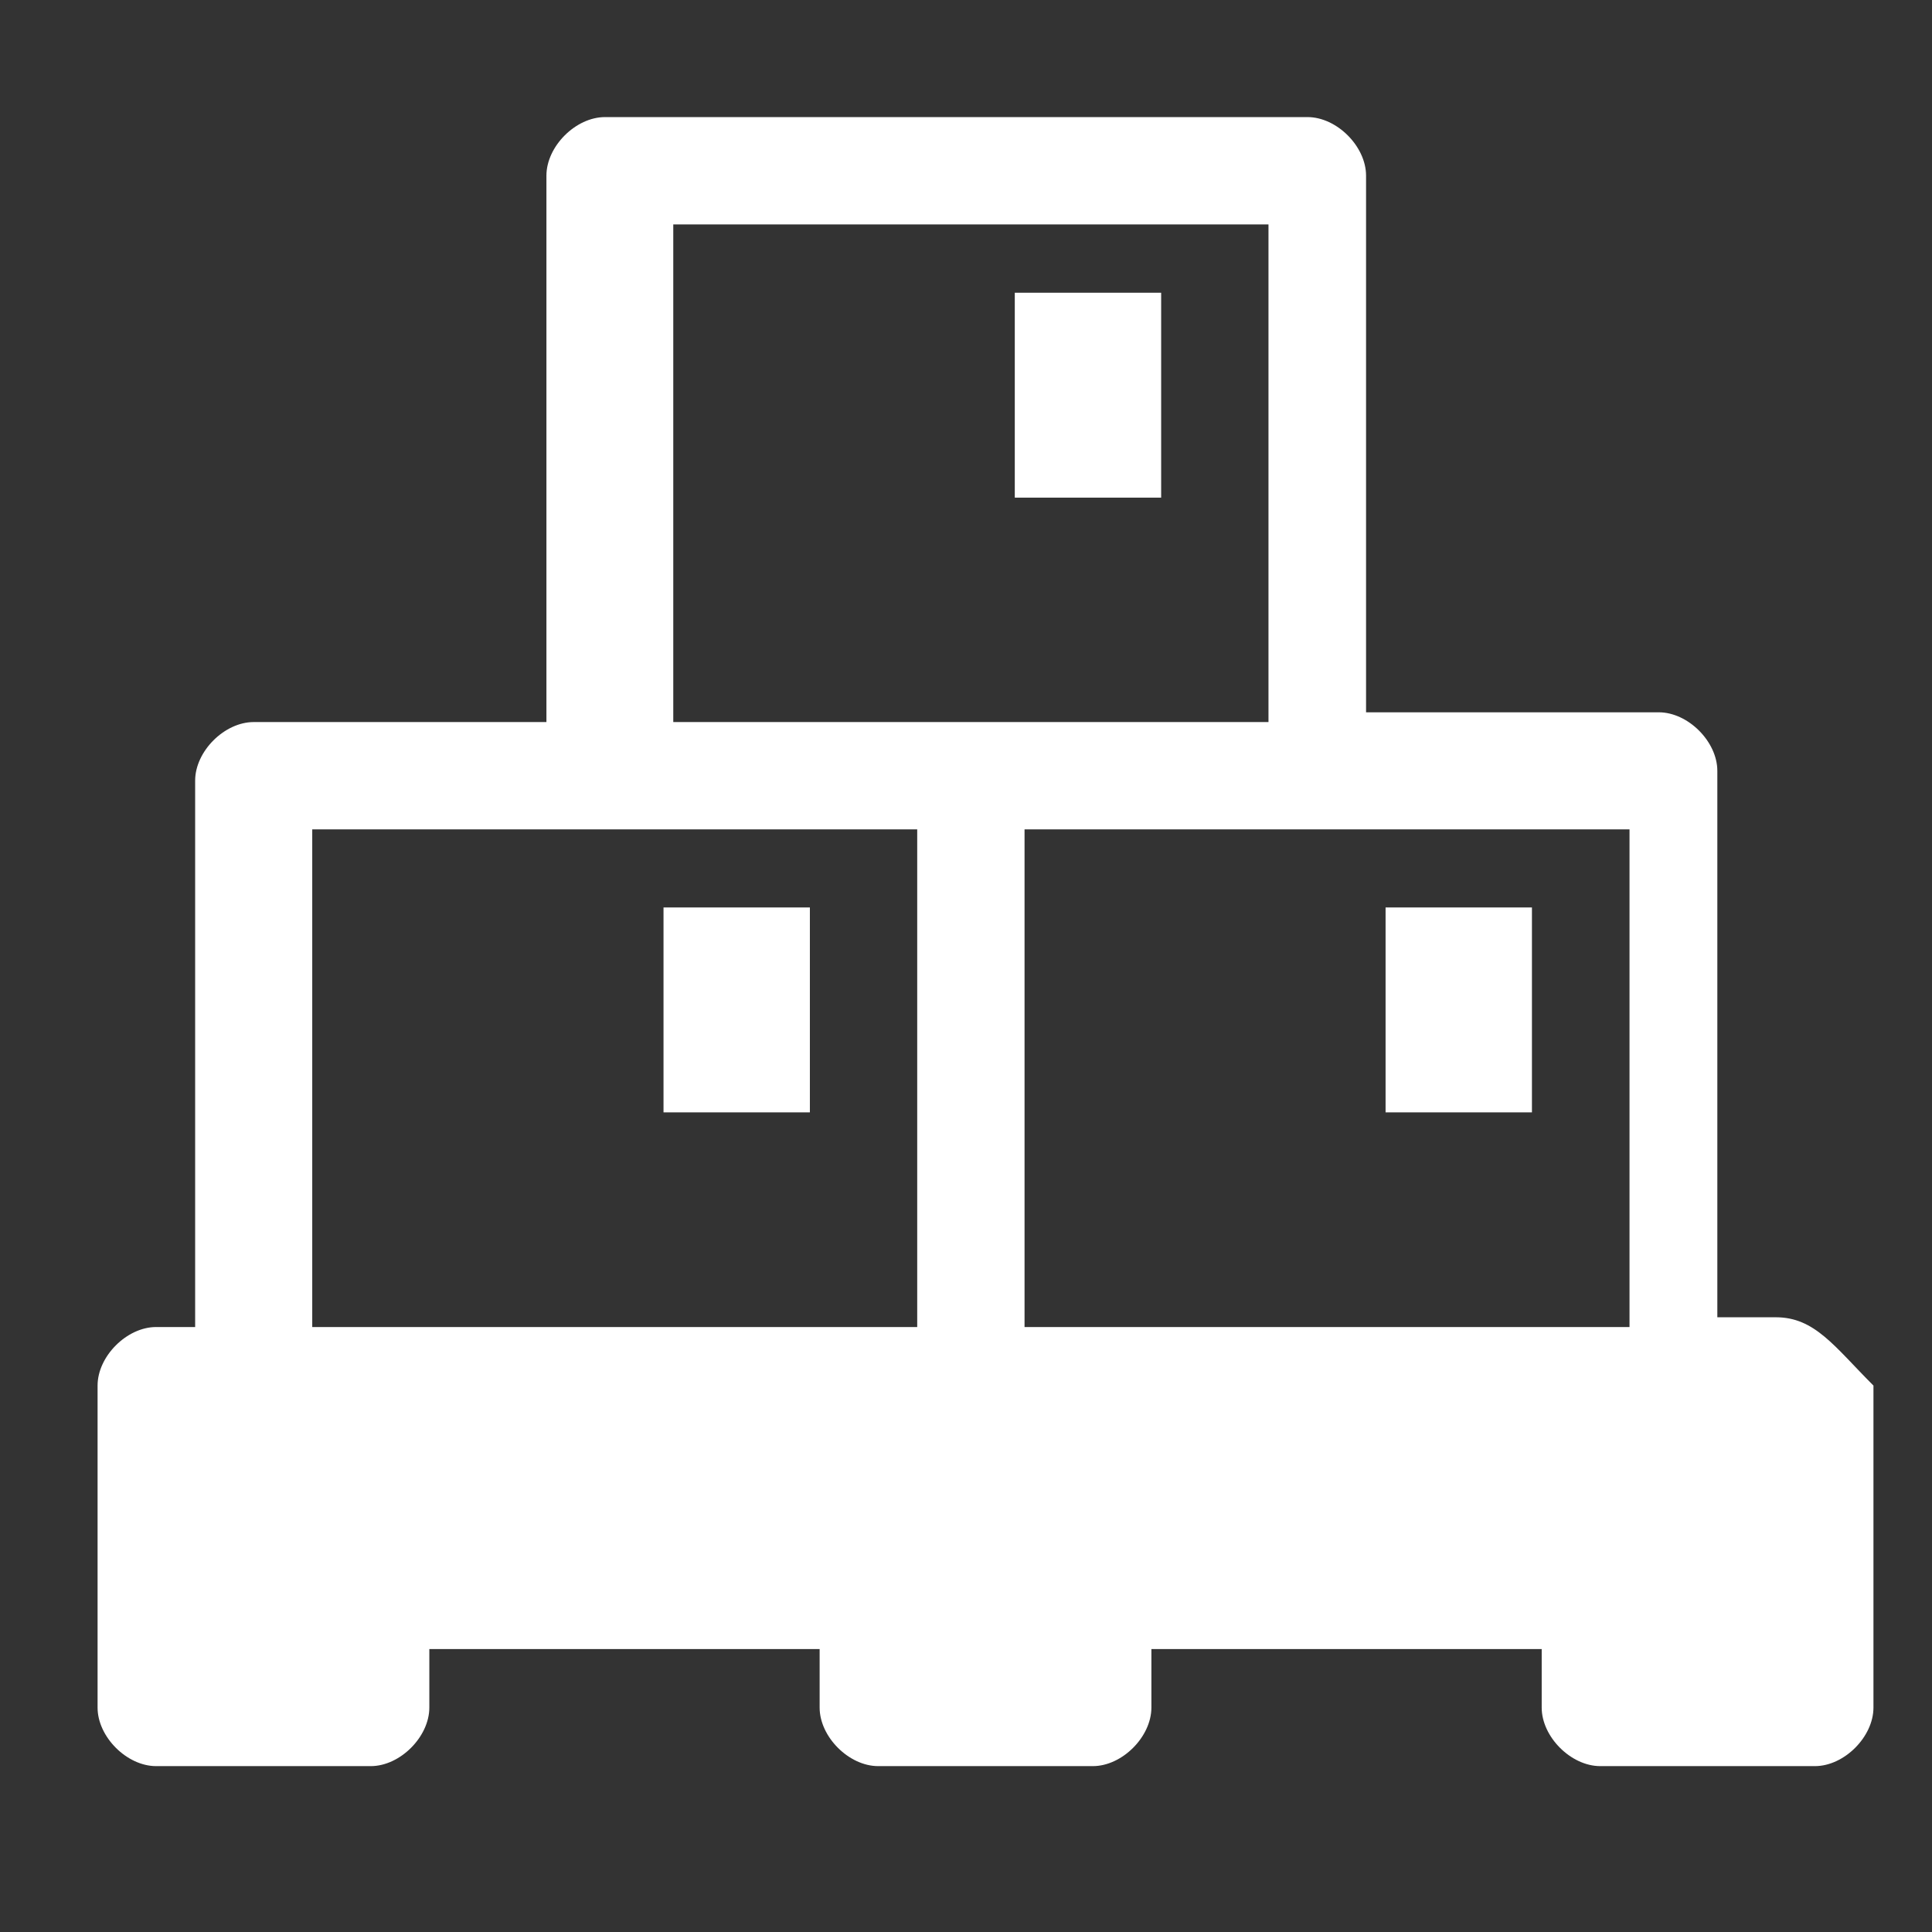
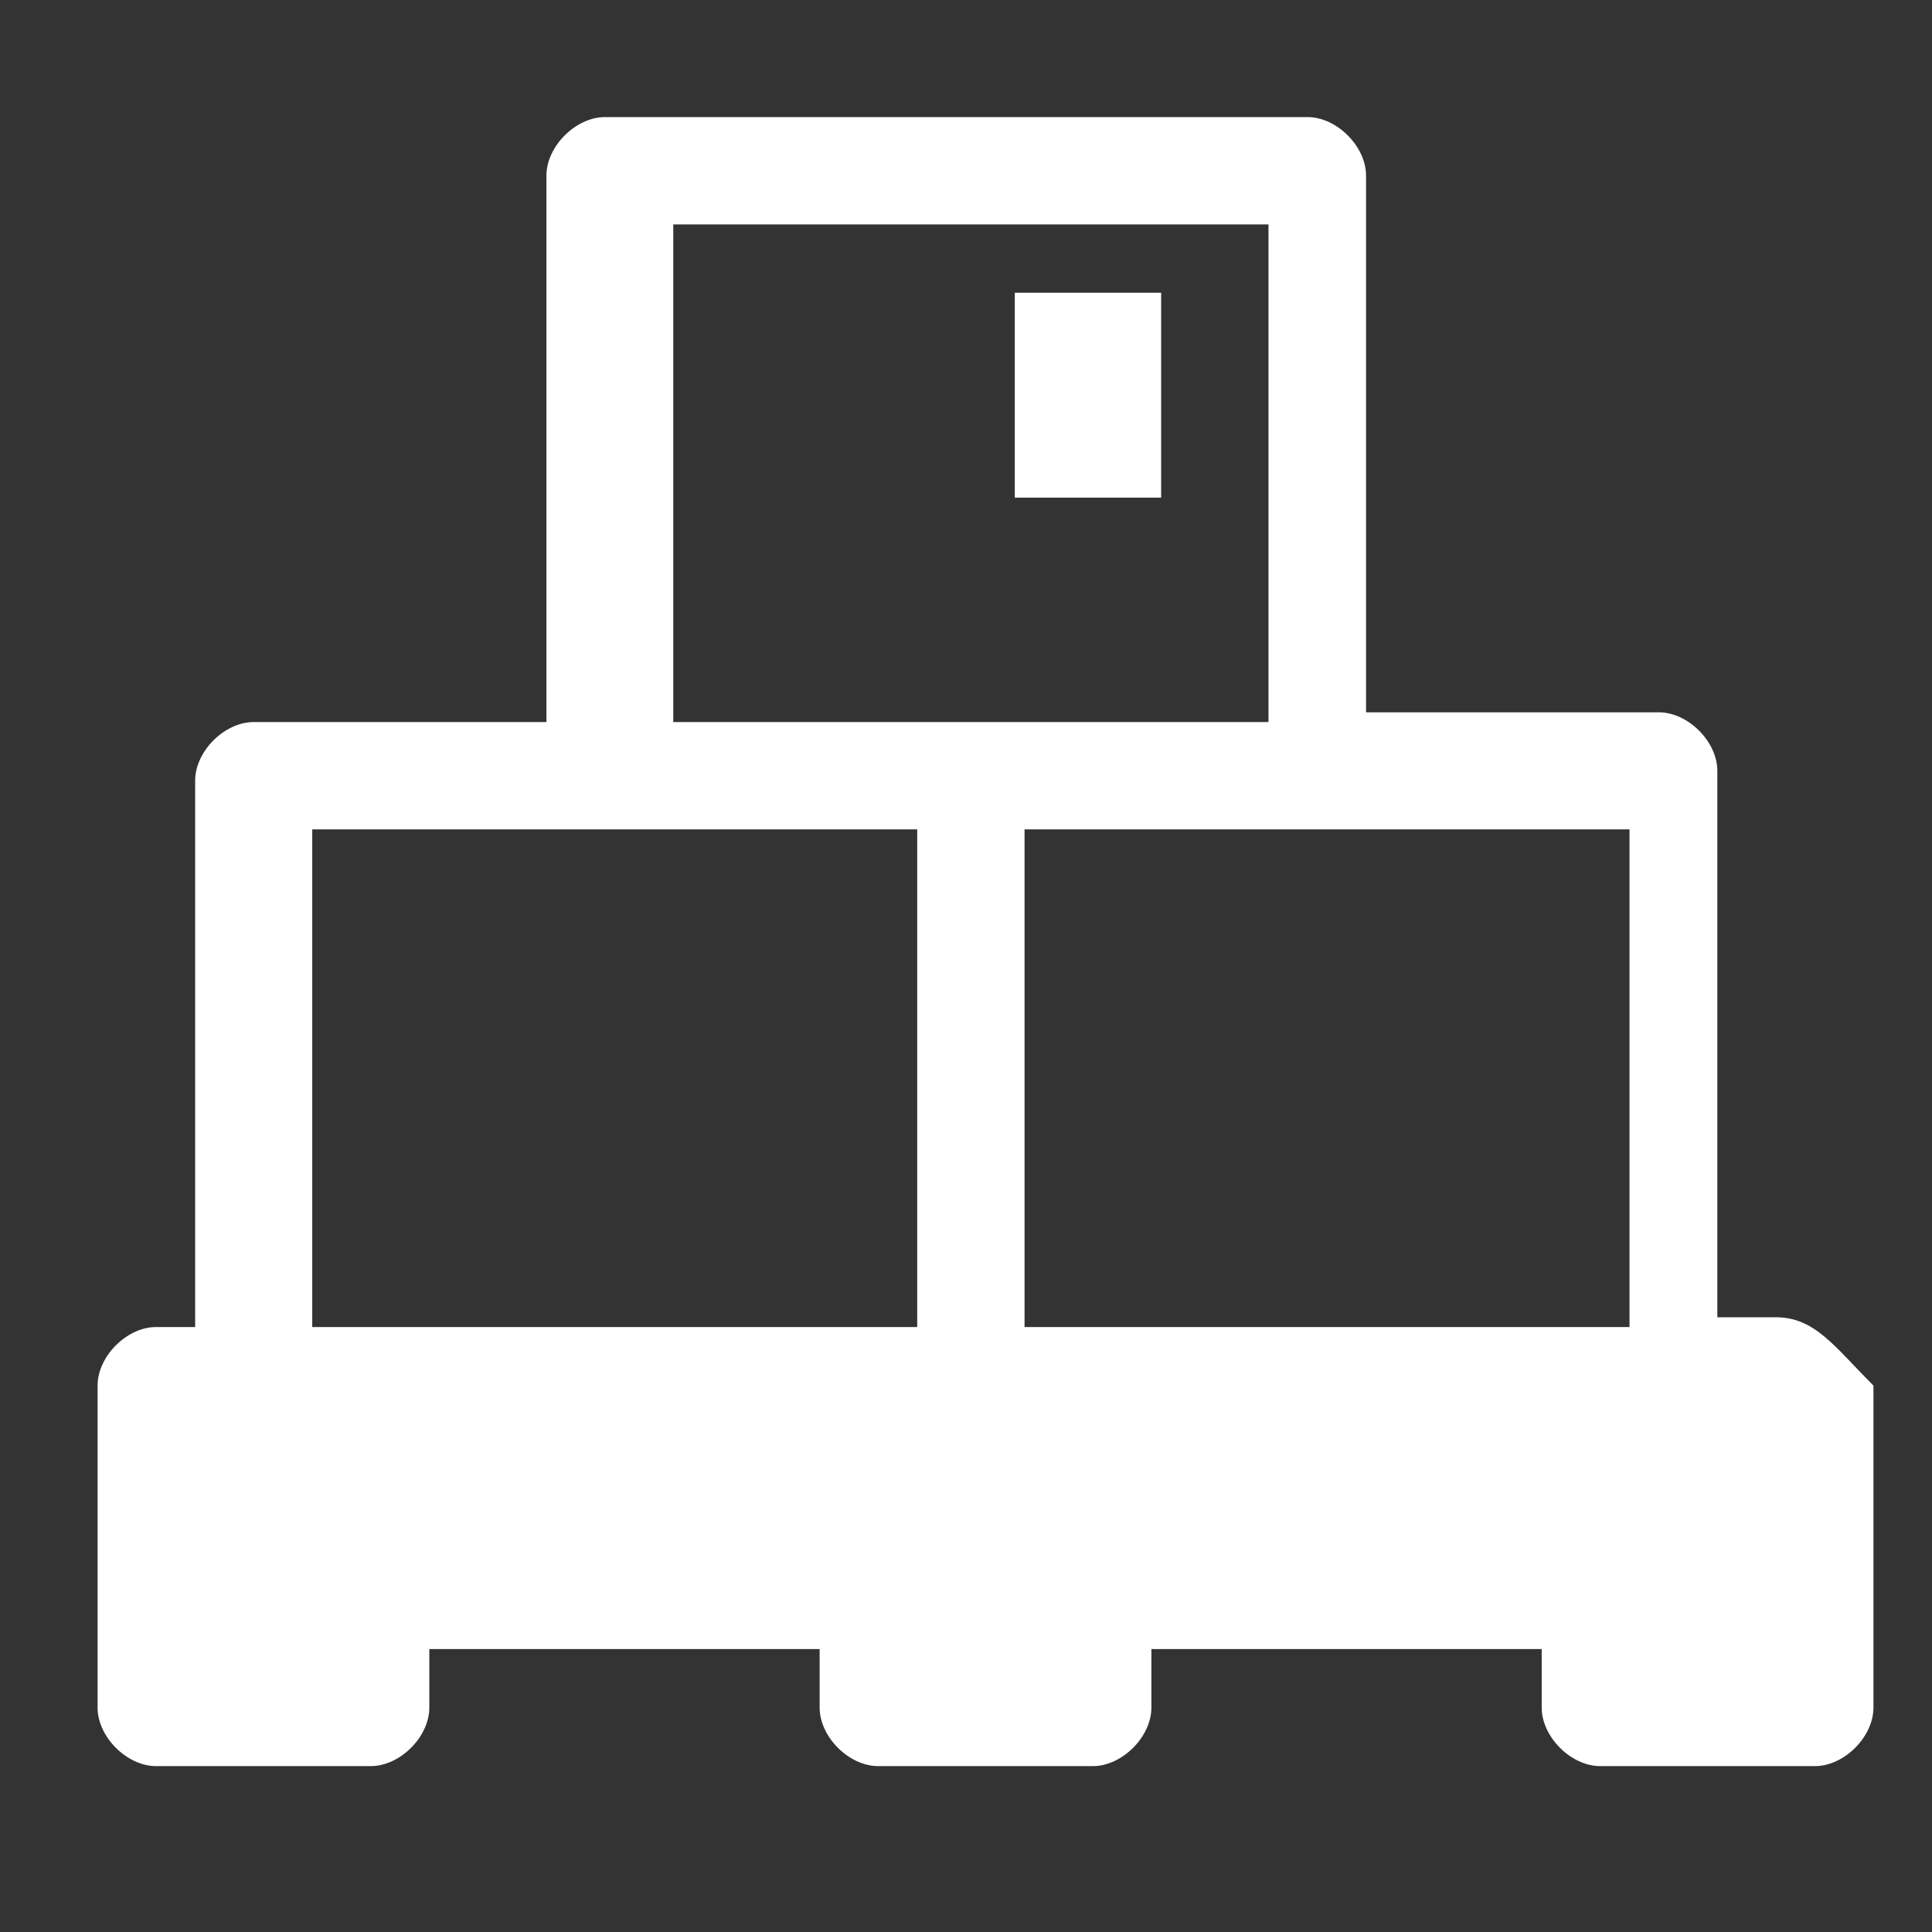
<svg xmlns="http://www.w3.org/2000/svg" version="1.1" id="Ebene_1" x="0px" y="0px" viewBox="0 0 19.8 19.8" style="enable-background:new 0 0 19.8 19.8;" xml:space="preserve">
  <rect x="0" y="0" width="19.8" height="19.8" fill="#333333" stroke="none" />
  <style type="text/css">
	.st0{fill:#FFFFFF;}
</style>
  <g>
    <path class="st0" d="M18.2,13.5h-0.6V7.9c0-0.3-0.3-0.6-0.6-0.6H14V1.8c0-0.3-0.3-0.6-0.6-0.6H6.2c-0.3,0-0.6,0.3-0.6,0.6v5.6h-3   c-0.3,0-0.6,0.3-0.6,0.6v5.6H1.6c-0.3,0-0.6,0.3-0.6,0.6v3.3c0,0.3,0.3,0.6,0.6,0.6h2.2c0.3,0,0.6-0.3,0.6-0.6v-0.6h4v0.6   c0,0.3,0.3,0.6,0.6,0.6h2.2c0.3,0,0.6-0.3,0.6-0.6v-0.6h4v0.6c0,0.3,0.3,0.6,0.6,0.6h2.2c0.3,0,0.6-0.3,0.6-0.6v-3.3   C18.8,13.8,18.6,13.5,18.2,13.5L18.2,13.5z M16.7,8.5v5.1h-6.2V8.5H16.7z M6.9,2.3H13v5.1H6.9V2.3z M3.2,8.5h6.2v5.1H3.2V8.5z" />
  </g>
  <rect x="10.4" y="3" class="st0" width="1.5" height="2.1" />
-   <rect x="6.8" y="9.3" class="st0" width="1.5" height="2.1" />
-   <rect x="14.2" y="9.3" class="st0" width="1.5" height="2.1" />
</svg>